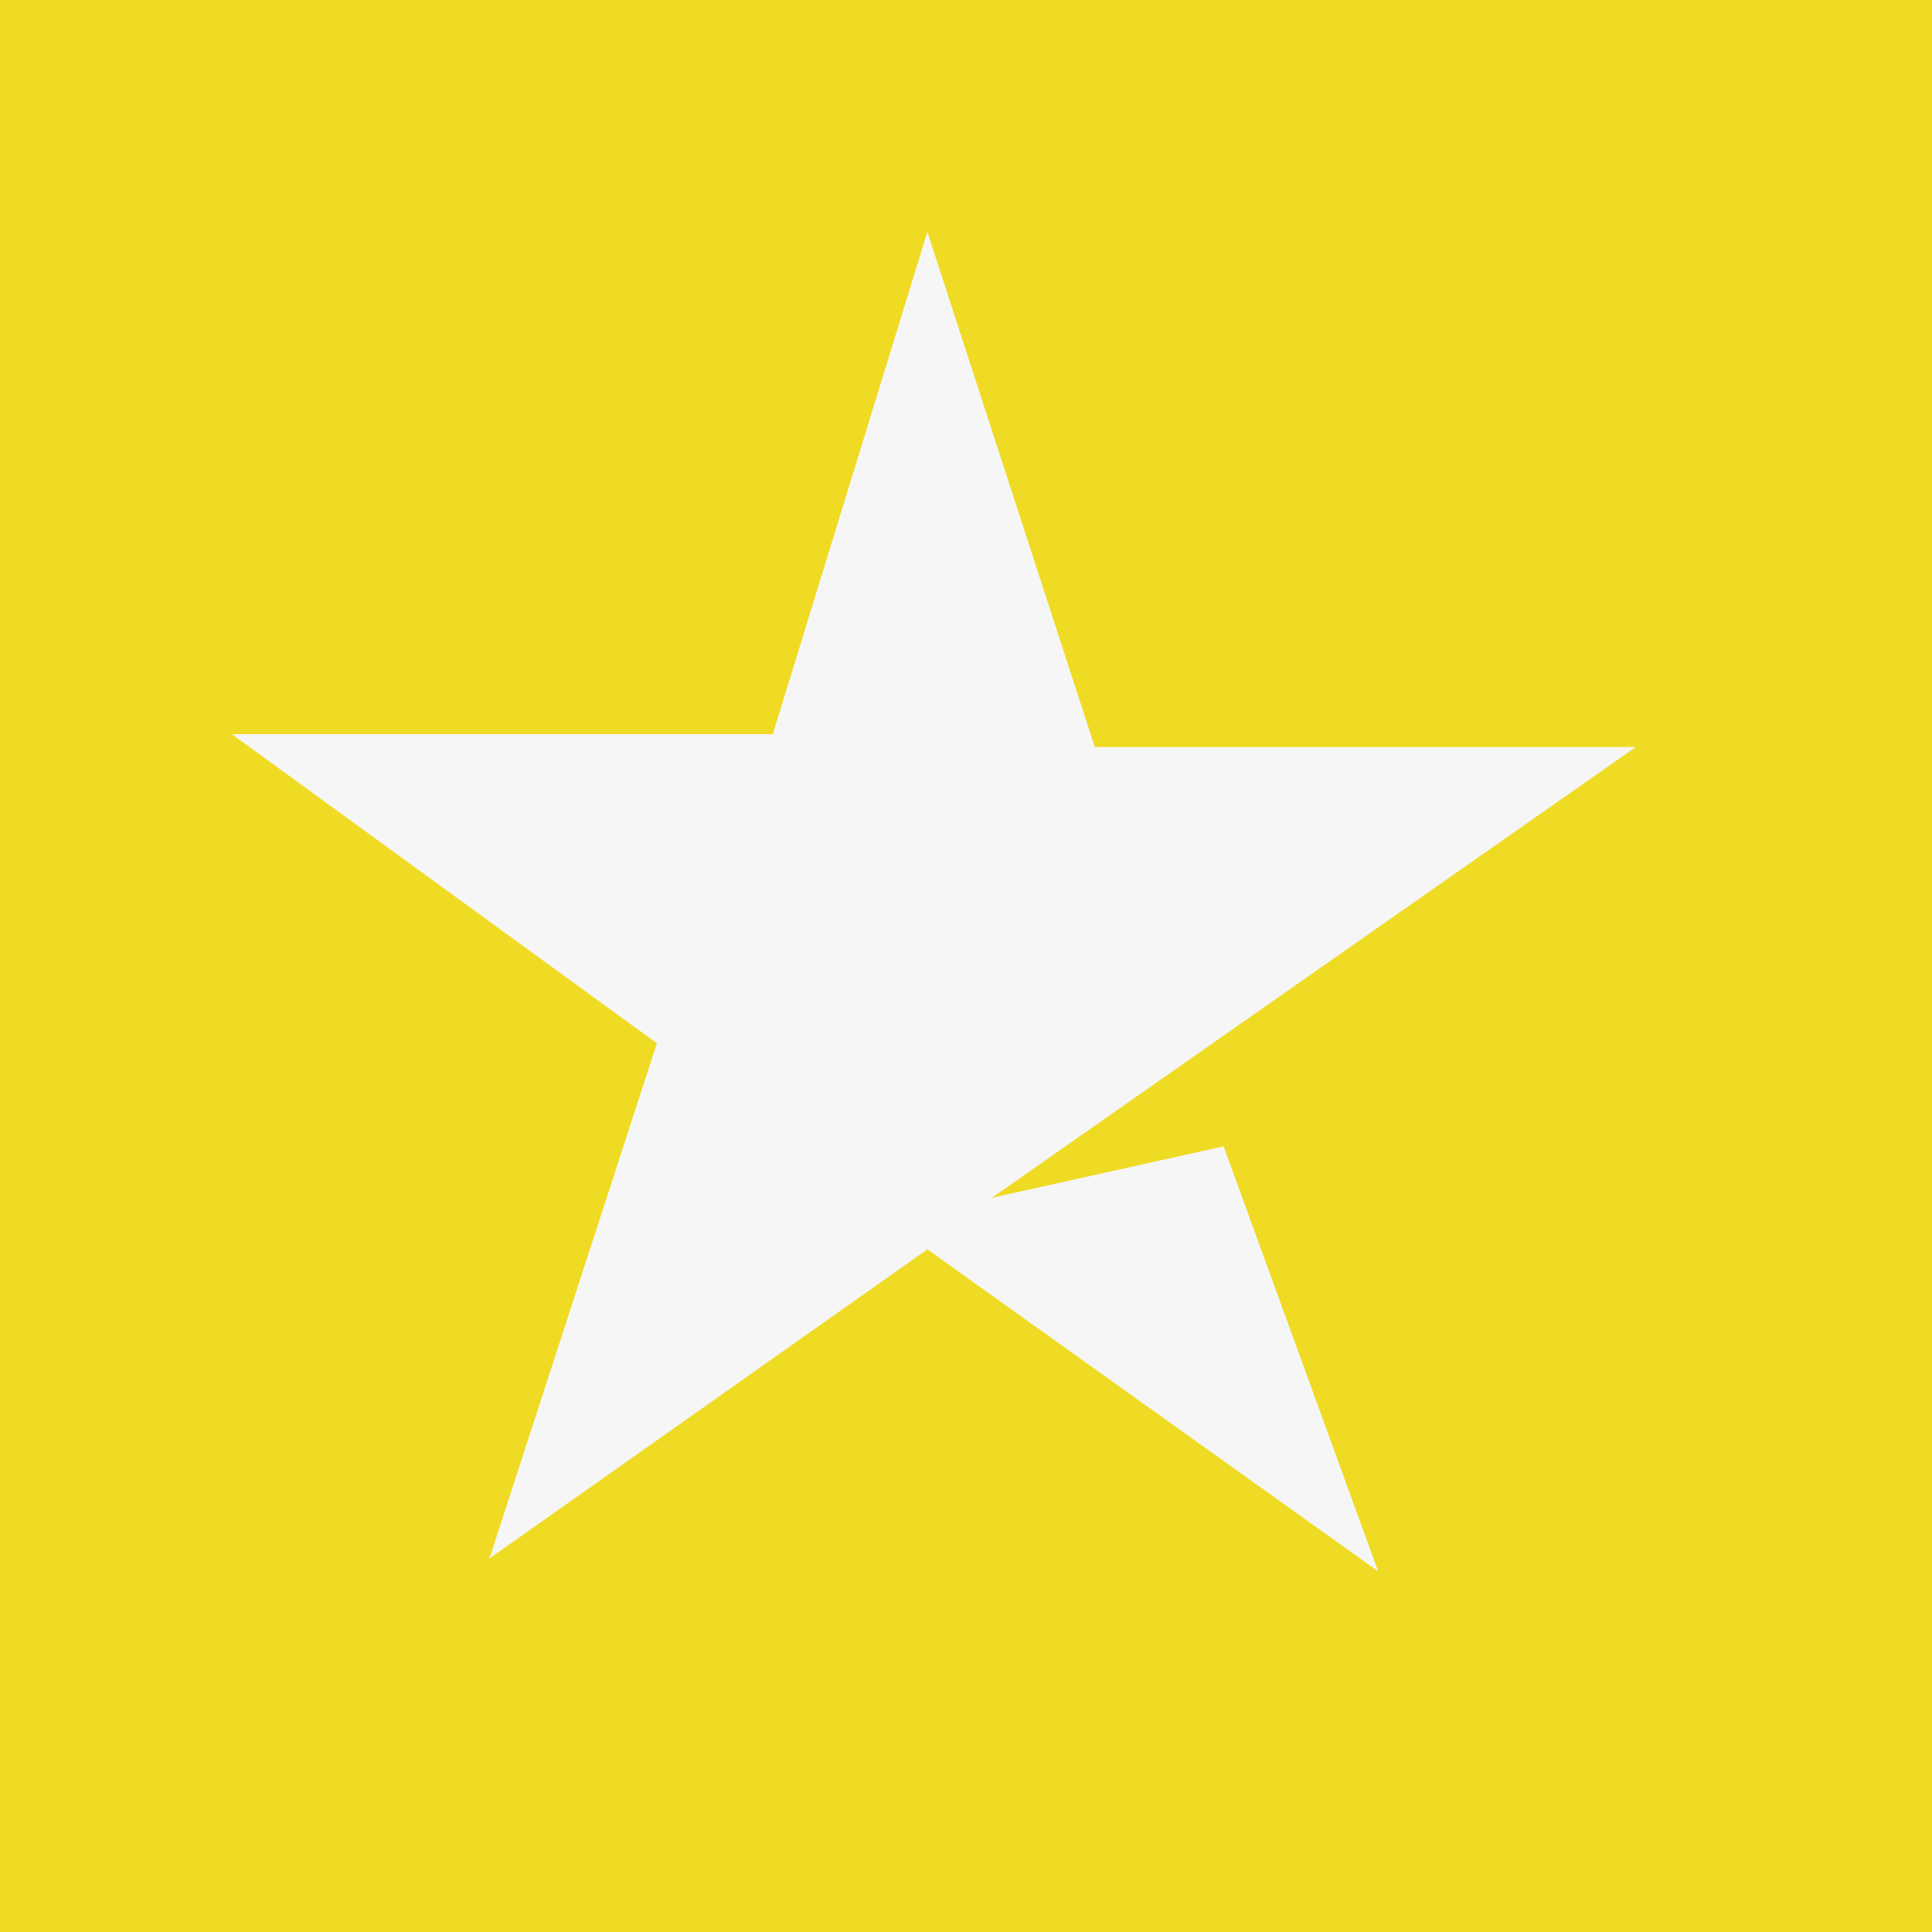
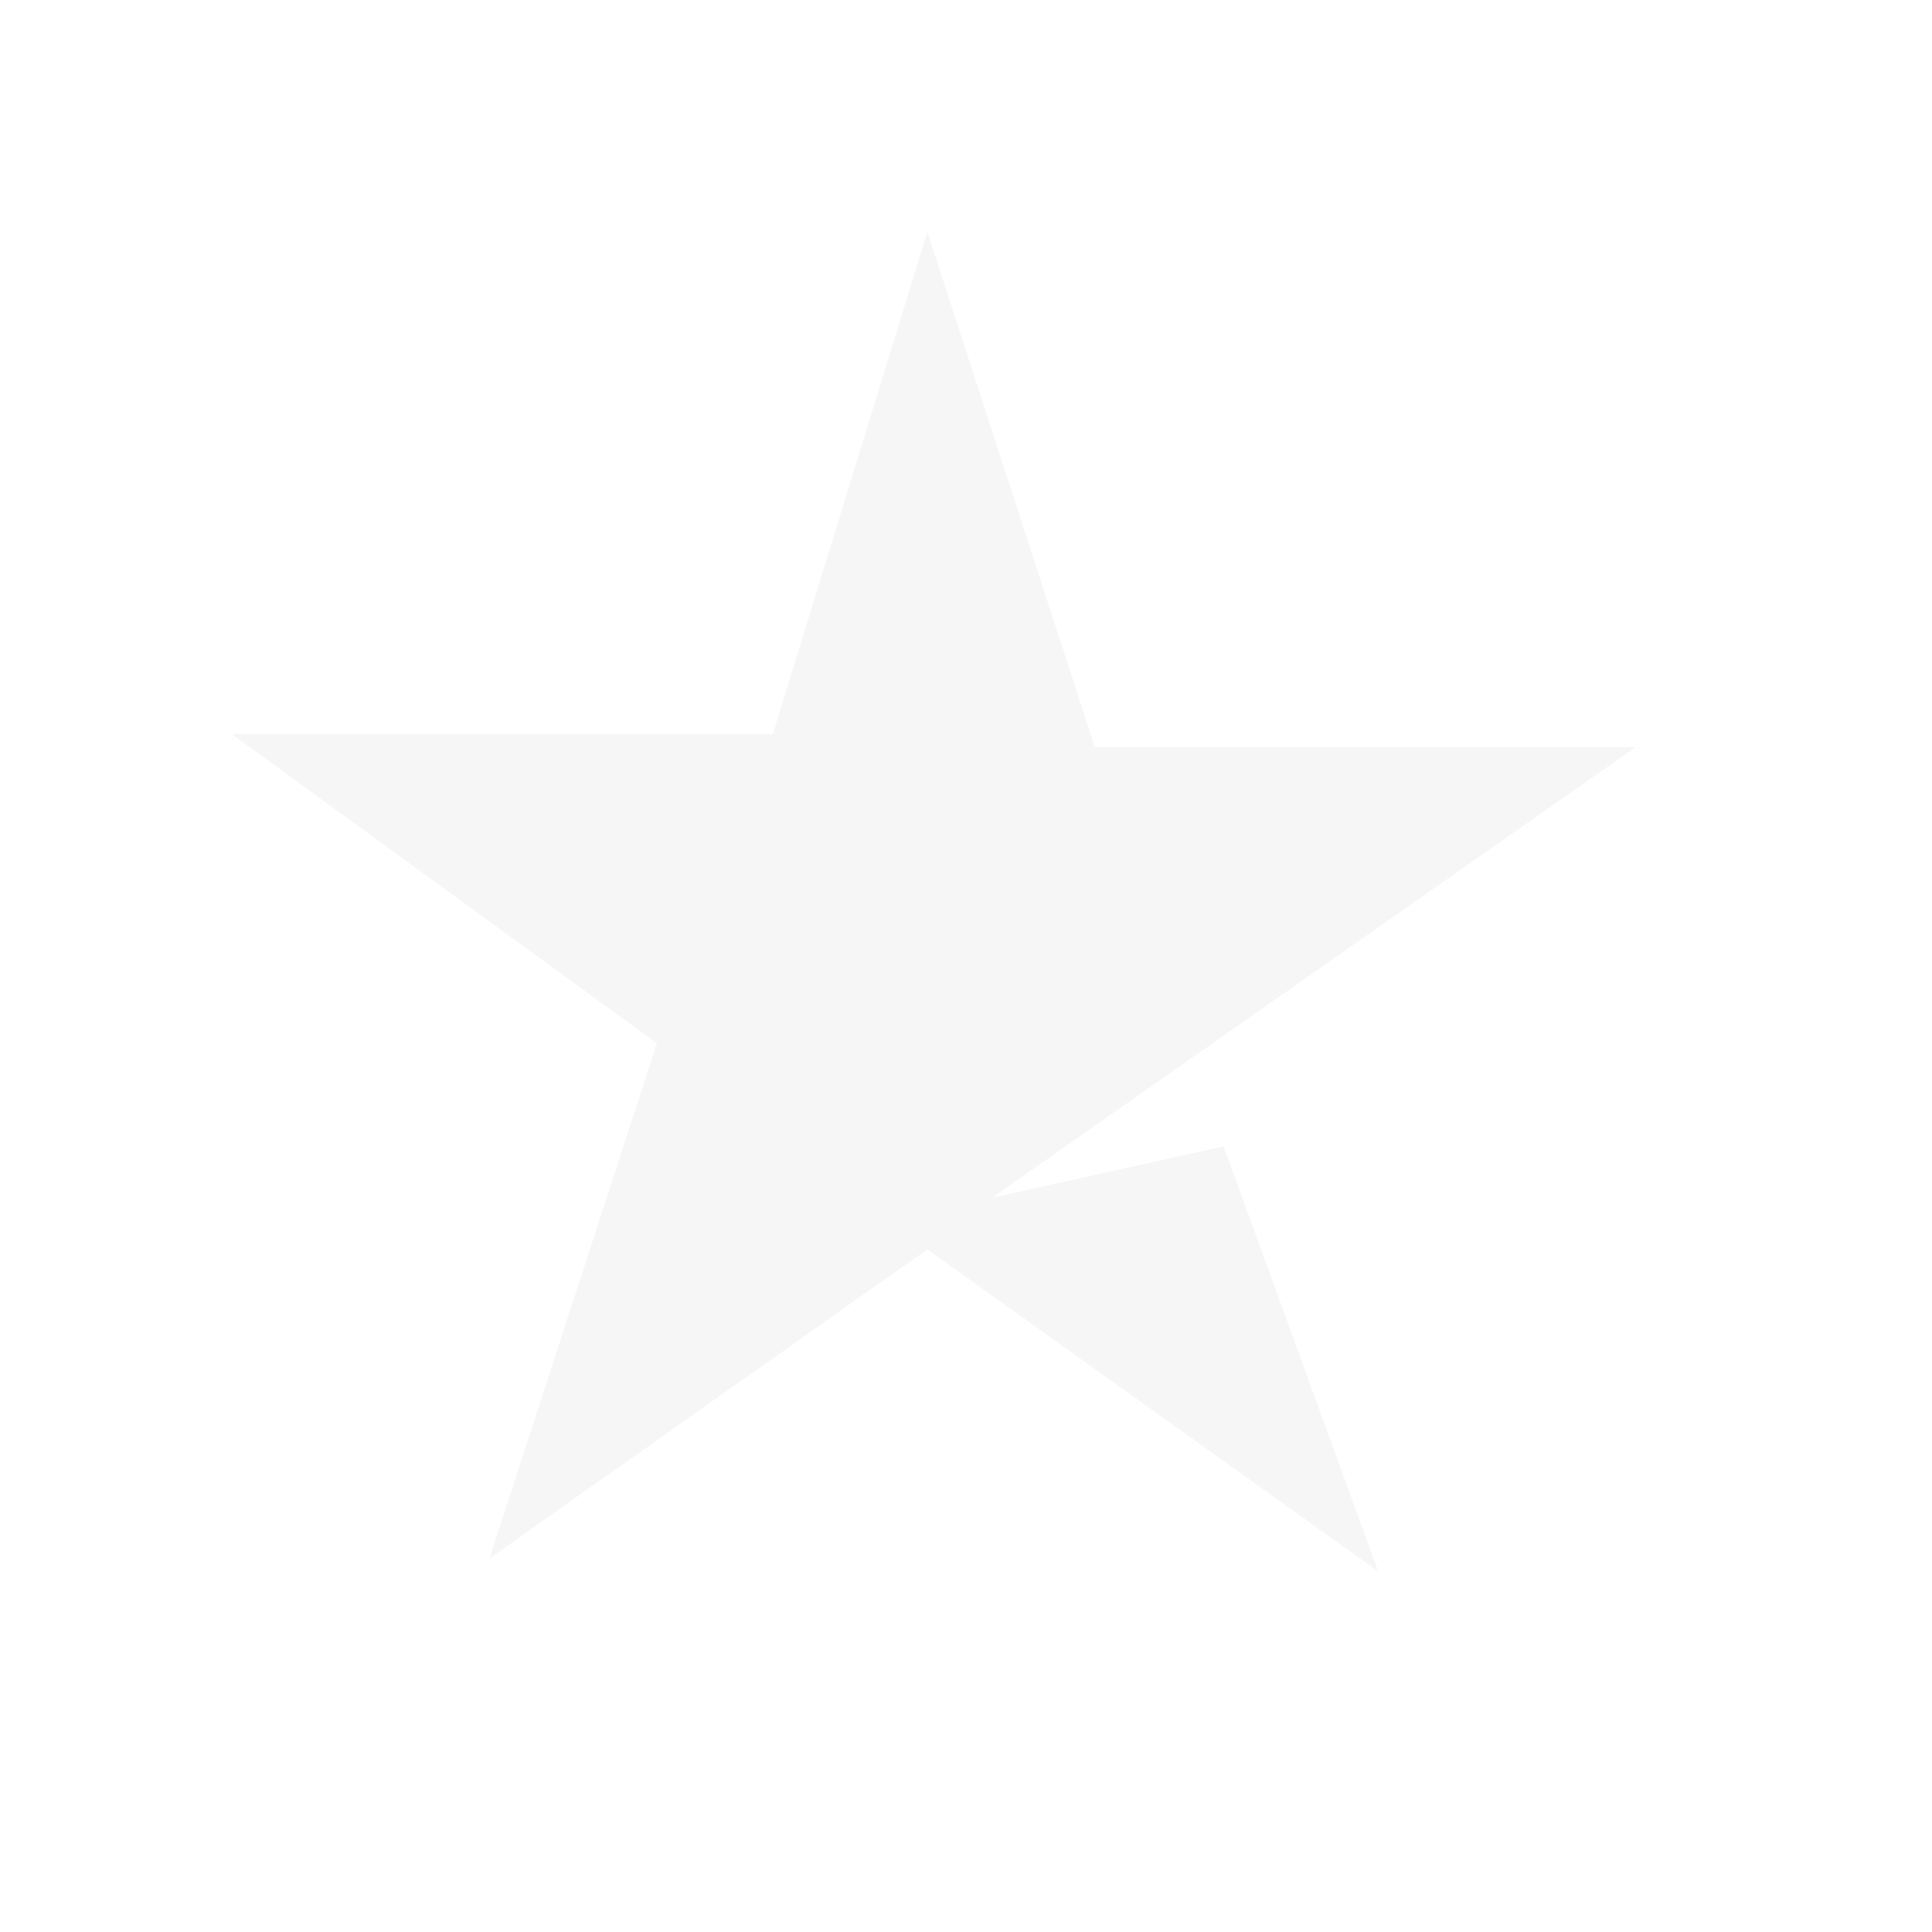
<svg xmlns="http://www.w3.org/2000/svg" version="1.1" id="Layer_1" x="0px" y="0px" viewBox="0 0 15 15" style="enable-background:new 0 0 15 15;" xml:space="preserve">
  <style type="text/css">
	.st0{fill:#EFDB23;}
	.st1{fill:#F6F6F6;}
</style>
-   <rect y="0" class="st0" width="15" height="15" />
  <path class="st1" d="M7.2,1.8l1.3,4h4.2l-5,3.5l1.8-0.4l1.2,3.3L7.2,9.7l-3.4,2.4l1.3-4L1.8,5.7h4.2L7.2,1.8z" />
</svg>